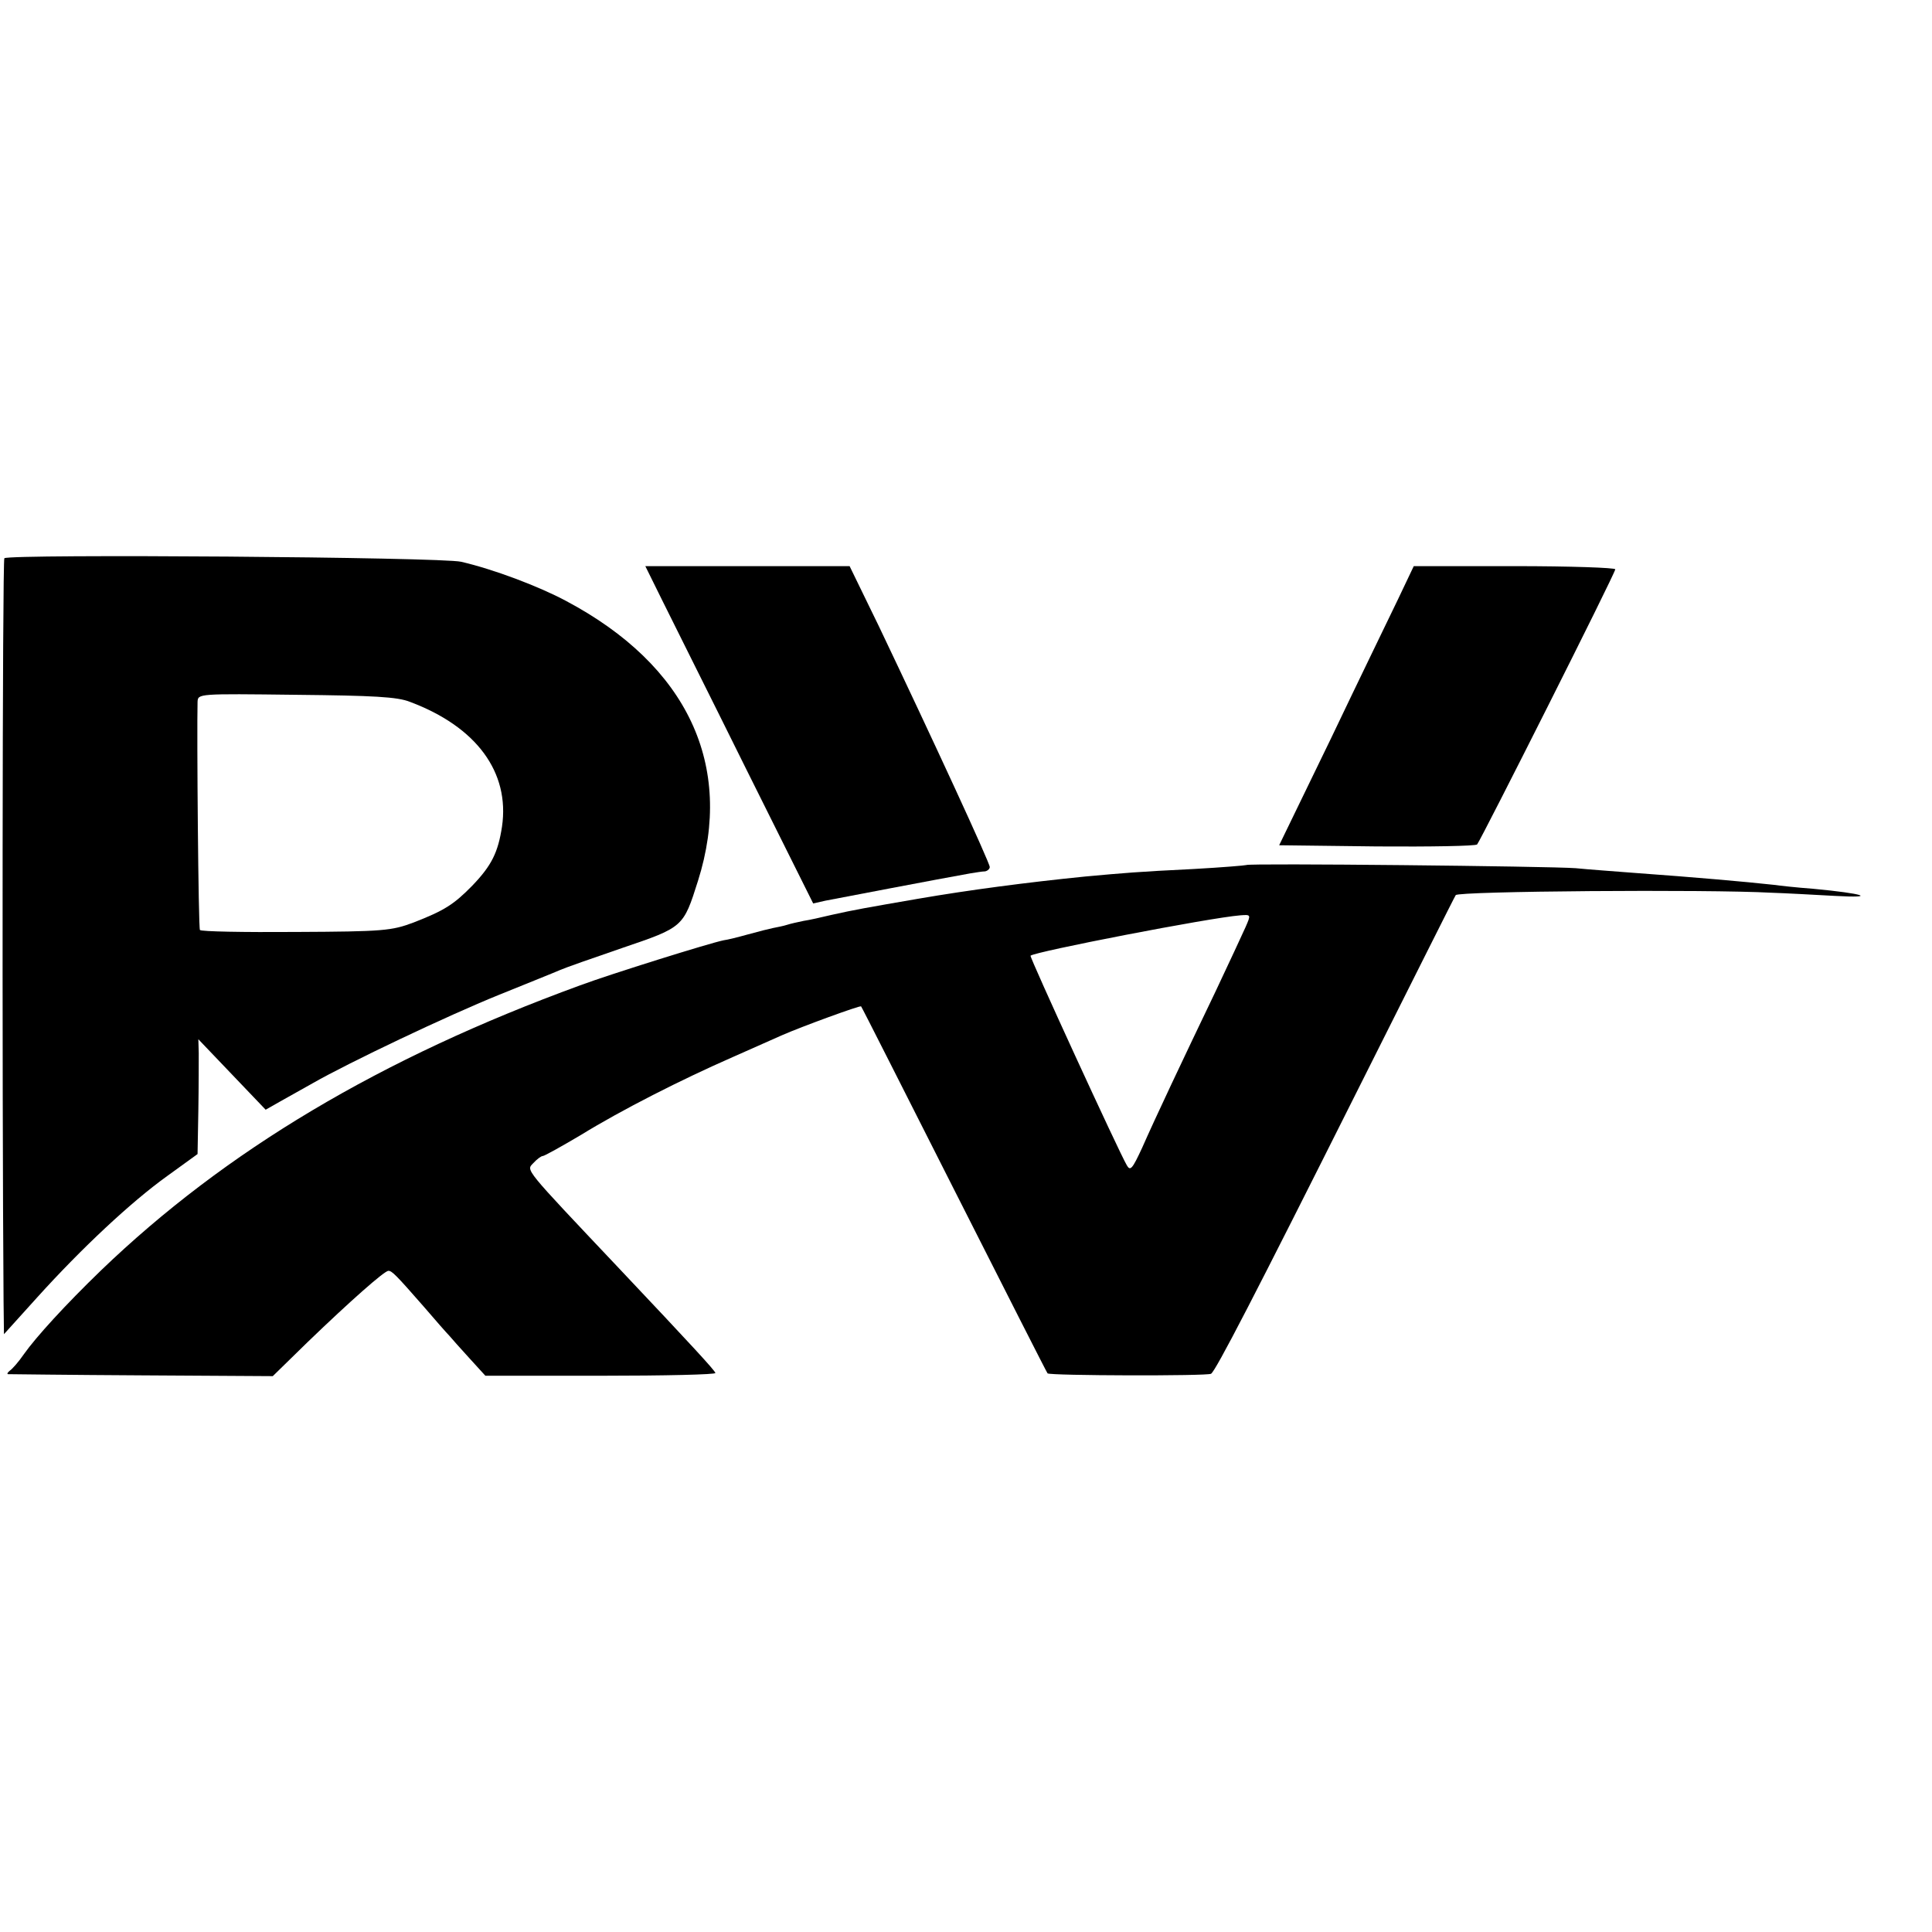
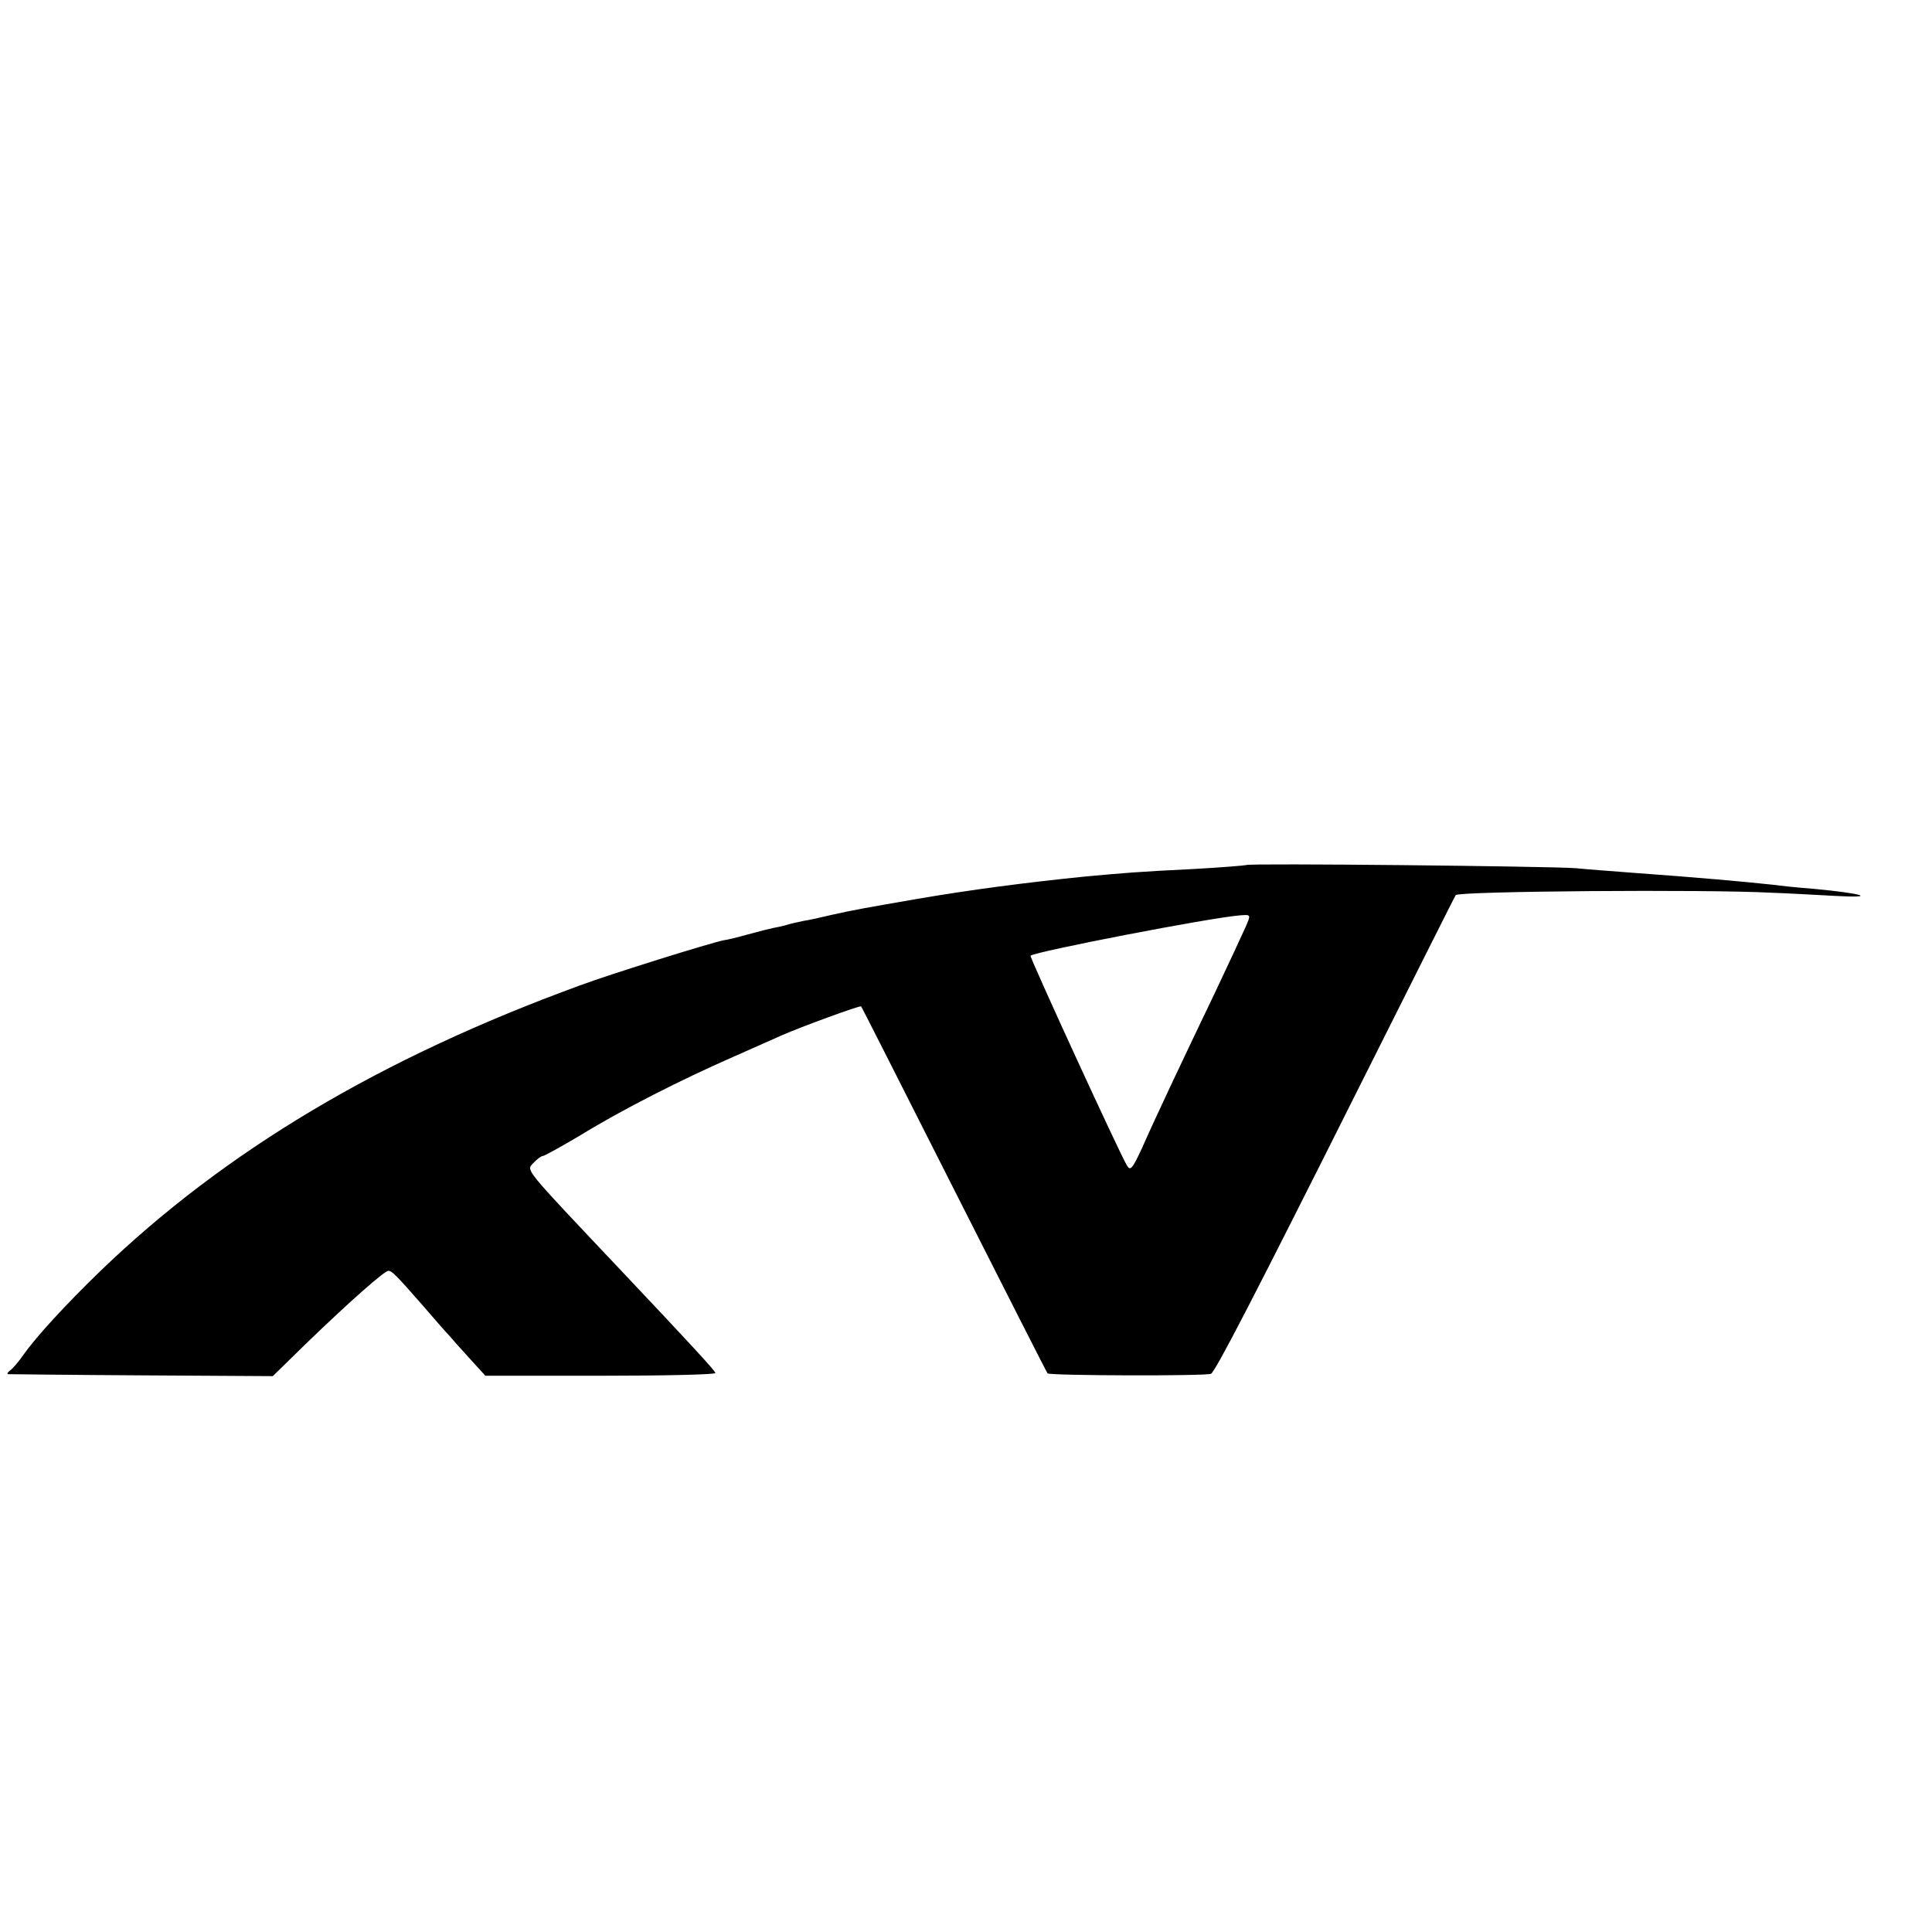
<svg xmlns="http://www.w3.org/2000/svg" version="1.0" width="488pt" height="488pt" viewBox="0 0 488 488" preserveAspectRatio="xMidYMid meet">
  <g transform="translate(0,488) scale(0.1,-0.1)" fill="#000000" stroke="none">
-     <path d="M11 3470 c-5 -4 -6 -1348 -2 -1877 l1 -83 84 93 c112 124 237 241 329 307 l76 55 2 110 c1 61 1 126 1 145 l-1 35 85 -89 85 -89 37 21 c20 11 57 32 82 46 91 52 339 170 470 223 74 30 144 58 155 63 11 5 82 30 158 56 153 52 153 52 190 169 92 291 -26 544 -333 707 -69 37 -183 80 -265 99 -50 12 -1138 20 -1154 9z m1025 -363 c168 -63 252 -178 232 -315 -10 -65 -26 -98 -75 -149 -47 -48 -71 -63 -148 -93 -56 -21 -76 -23 -298 -24 -131 -1 -240 1 -242 5 -4 5 -8 497 -6 576 1 21 1 21 249 18 195 -2 256 -5 288 -18z" />
-     <path d="M1673 3363 c24 -49 120 -240 212 -426 l169 -339 31 7 c26 5 292 56 366 69 13 2 30 5 37 5 6 1 12 6 12 11 0 11 -145 325 -280 608 l-74 152 -258 0 -258 0 43 -87z" />
-     <path d="M3532 3368 c-22 -46 -99 -204 -170 -353 l-131 -270 247 -3 c135 -1 249 1 253 5 10 12 349 685 349 695 0 4 -114 8 -254 8 l-255 0 -39 -82z" />
    <path d="M3148 2695 c-2 -1 -61 -6 -133 -10 -143 -7 -175 -10 -274 -19 -149 -15 -293 -34 -421 -56 -133 -23 -162 -28 -220 -41 -25 -6 -56 -13 -70 -15 -14 -3 -33 -7 -42 -10 -9 -3 -25 -6 -35 -8 -10 -2 -38 -9 -63 -16 -25 -7 -53 -14 -62 -15 -35 -7 -285 -85 -363 -114 -504 -184 -896 -418 -1210 -720 -89 -86 -164 -168 -195 -212 -13 -19 -29 -37 -35 -41 -5 -4 -8 -8 -5 -9 3 0 154 -2 337 -3 l332 -2 88 86 c108 104 194 180 204 180 9 0 19 -10 89 -90 30 -35 59 -68 65 -74 5 -6 28 -32 50 -56 l41 -45 292 0 c161 0 291 3 289 7 -2 7 -58 68 -246 267 -240 254 -232 244 -214 263 9 10 20 18 24 18 4 0 47 24 96 53 104 64 254 140 384 197 52 23 108 48 124 55 50 22 198 76 200 73 2 -2 107 -210 235 -463 128 -253 234 -462 236 -464 6 -6 404 -7 413 -1 12 8 108 193 372 720 134 267 244 487 246 489 6 10 634 15 798 6 33 -1 105 -5 160 -8 109 -6 73 6 -55 18 -41 3 -86 8 -100 10 -73 8 -198 19 -350 30 -52 4 -120 9 -150 12 -65 5 -827 13 -832 8z m-2 -157 c-8 -18 -42 -91 -76 -163 -83 -173 -152 -319 -185 -394 -25 -54 -30 -60 -39 -44 -20 34 -246 526 -243 529 10 10 453 96 530 102 27 2 27 2 13 -30z" />
  </g>
</svg>